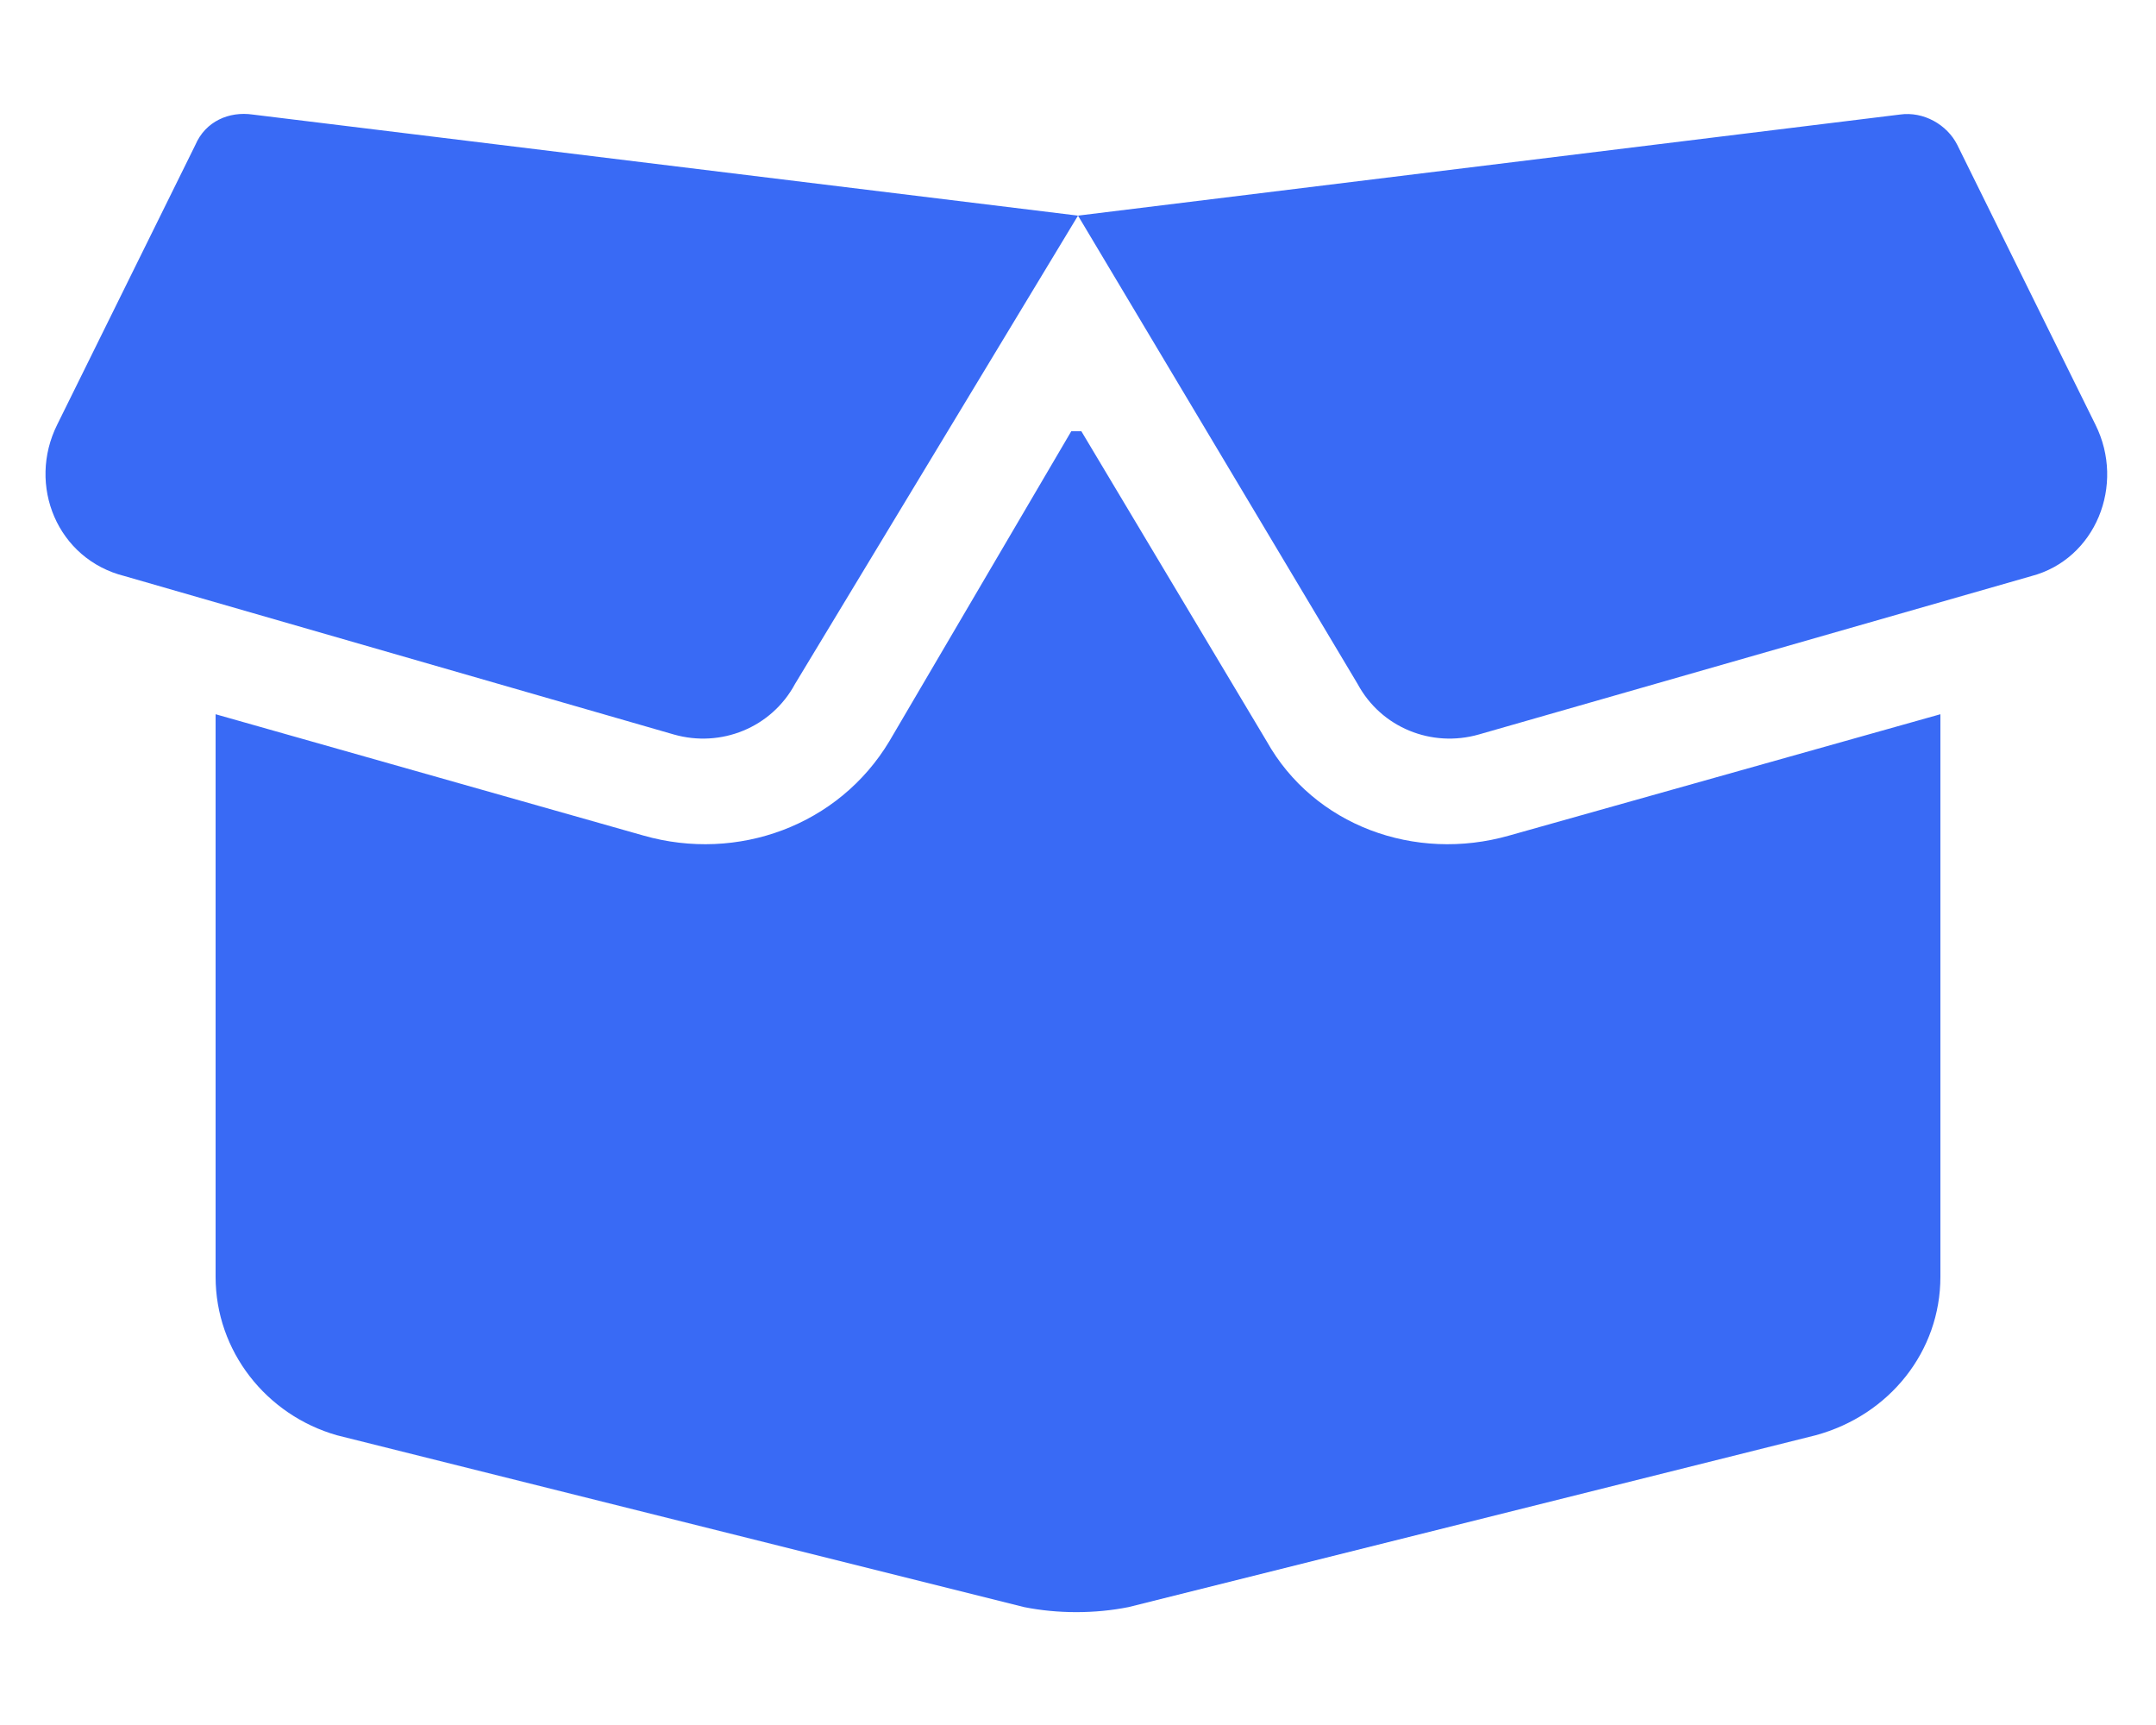
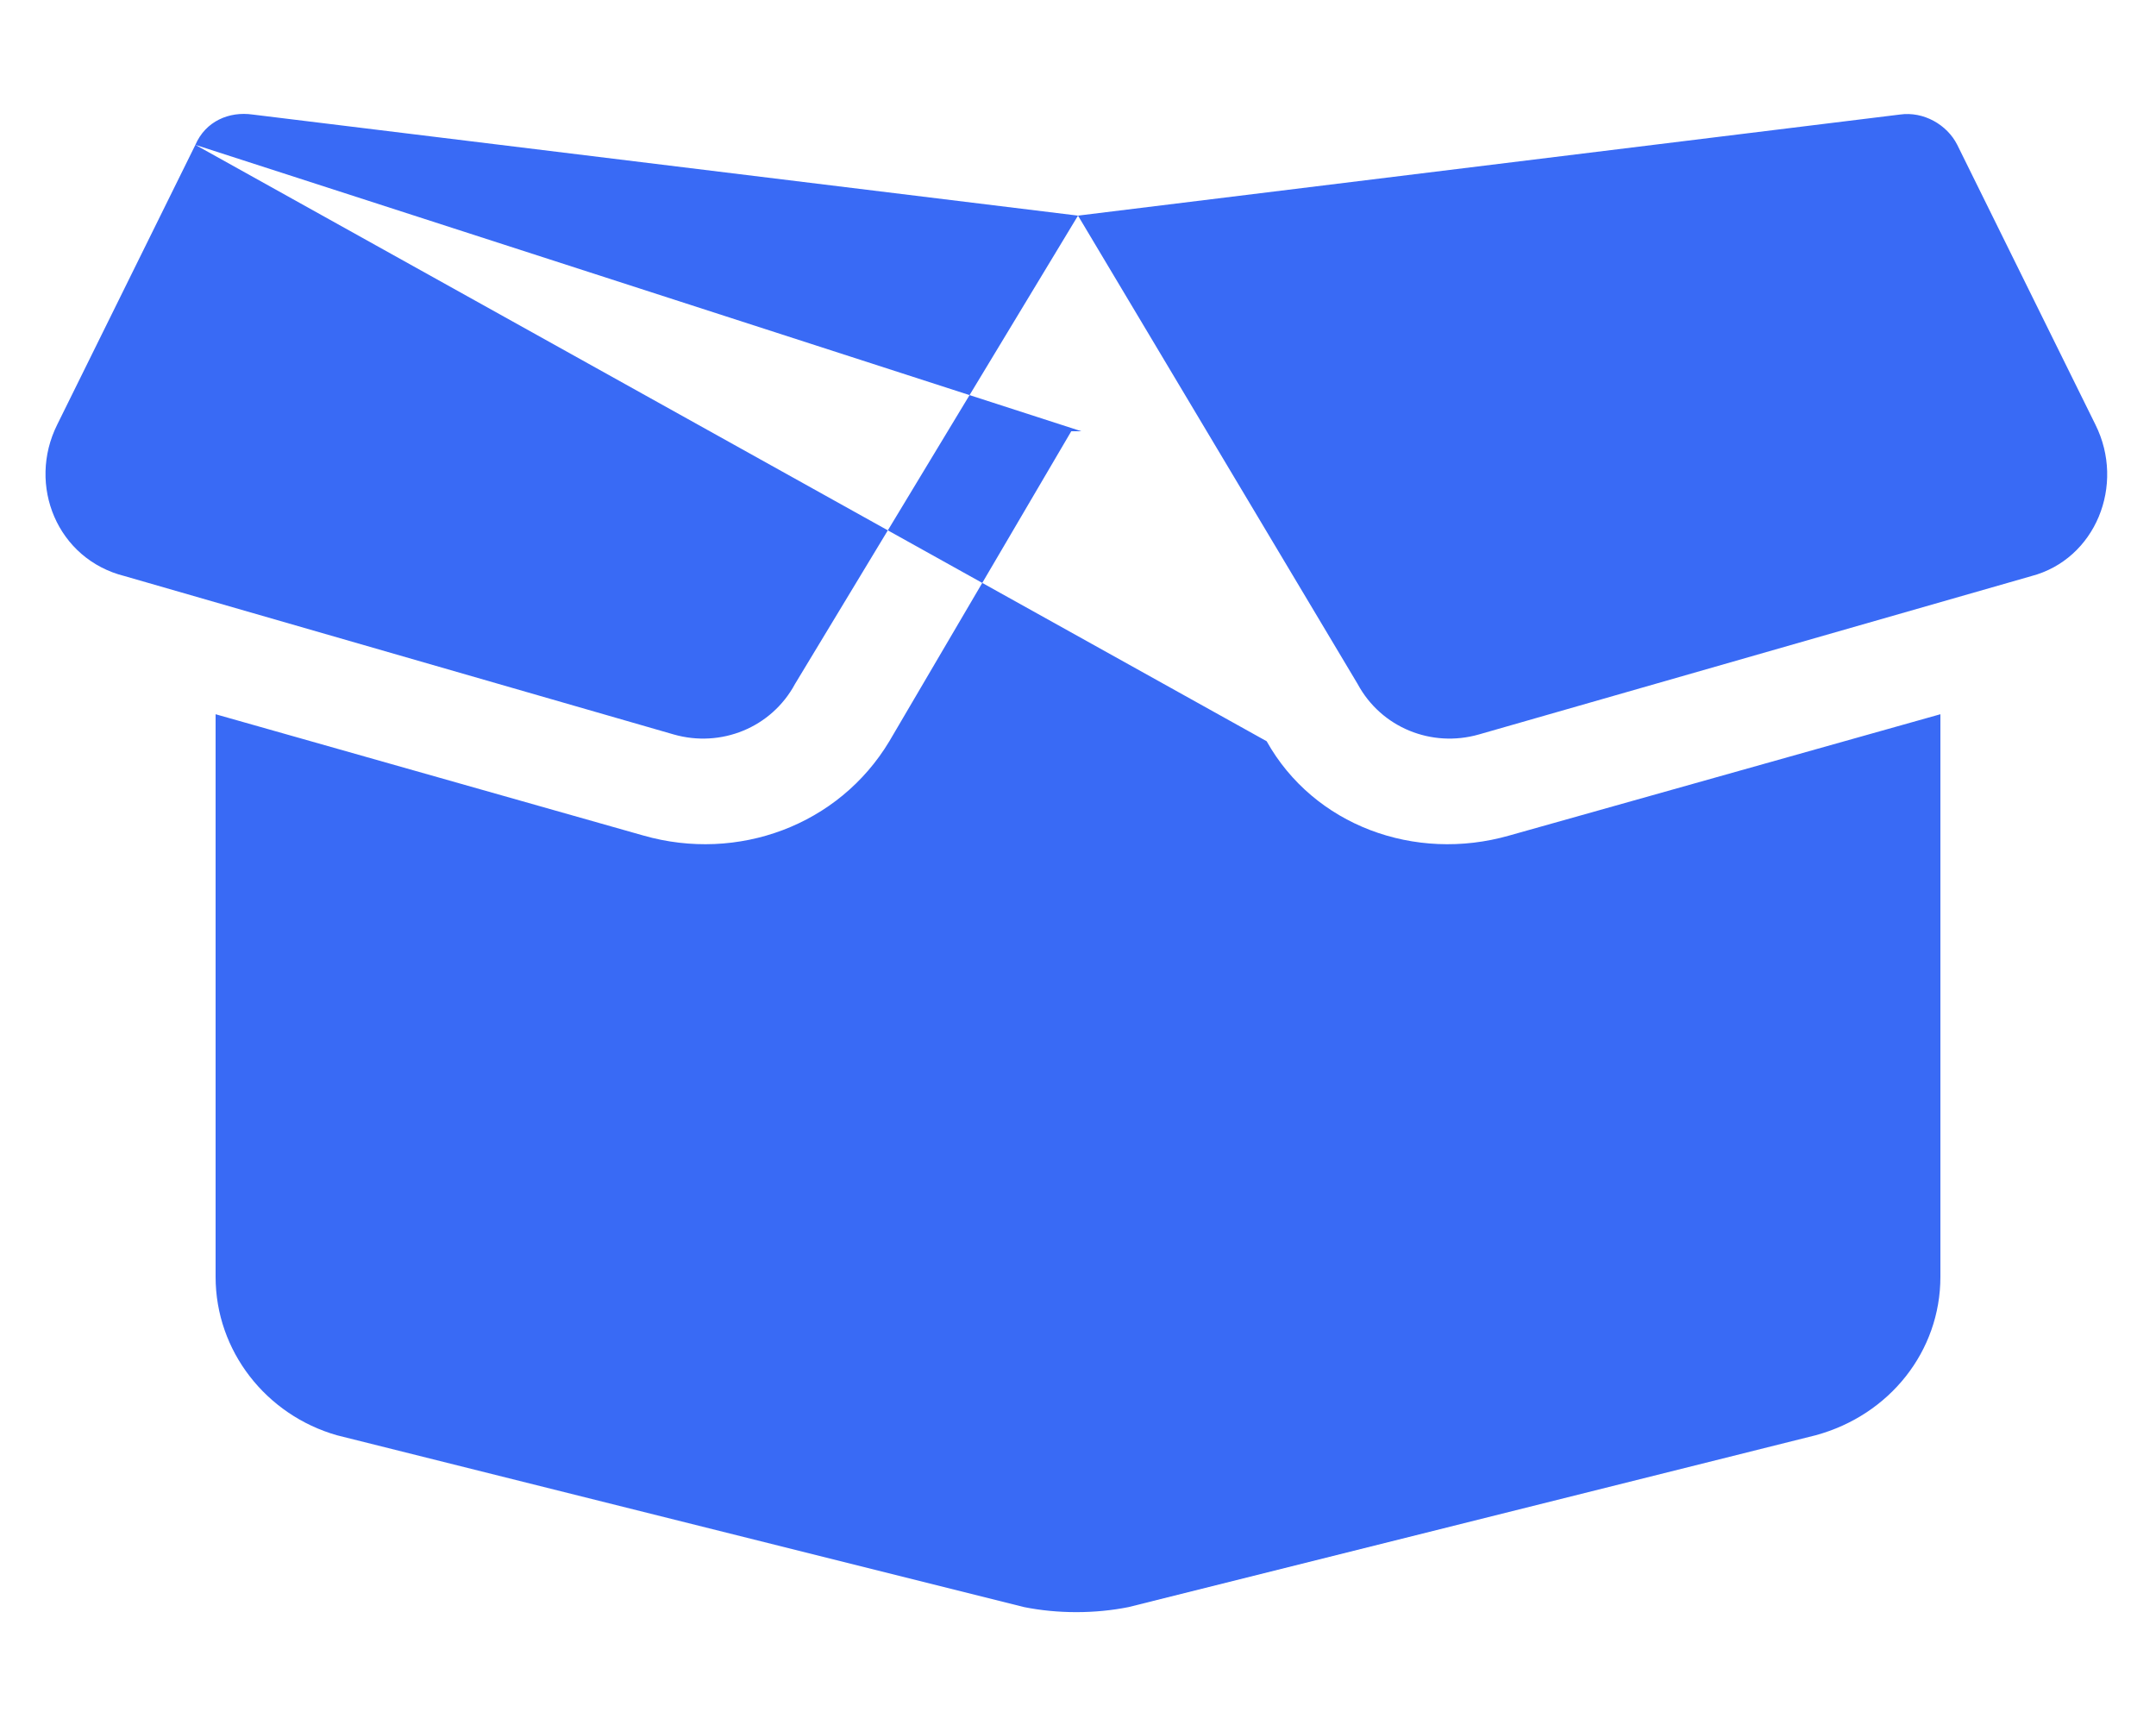
<svg xmlns="http://www.w3.org/2000/svg" fill="none" viewBox="0 0 50 40" height="40" width="50">
-   <path fill="#396AF5" d="M4.531 3.359C4.766 2.812 5.312 2.578 5.859 2.656L25 5L44.062 2.656C44.609 2.578 45.156 2.891 45.391 3.359L48.594 9.844C49.297 11.25 48.594 12.969 47.109 13.359L34.297 17.031C33.203 17.344 32.031 16.875 31.484 15.859L25 5L18.438 15.859C17.891 16.875 16.719 17.344 15.625 17.031L2.891 13.359C1.328 12.969 0.625 11.25 1.328 9.844L4.531 3.359ZM25.078 10L29.375 17.188C30.469 19.141 32.812 20 35 19.375L45 16.562V29.609C45 31.328 43.828 32.812 42.109 33.281L26.172 37.266C25.391 37.422 24.531 37.422 23.75 37.266L7.812 33.281C6.172 32.812 5 31.328 5 29.609V16.562L14.922 19.375C17.109 20 19.453 19.141 20.625 17.188L24.844 10H25.078Z" />
+   <path fill="#396AF5" d="M4.531 3.359C4.766 2.812 5.312 2.578 5.859 2.656L25 5L44.062 2.656C44.609 2.578 45.156 2.891 45.391 3.359L48.594 9.844C49.297 11.25 48.594 12.969 47.109 13.359L34.297 17.031C33.203 17.344 32.031 16.875 31.484 15.859L25 5L18.438 15.859C17.891 16.875 16.719 17.344 15.625 17.031L2.891 13.359C1.328 12.969 0.625 11.25 1.328 9.844L4.531 3.359ZL29.375 17.188C30.469 19.141 32.812 20 35 19.375L45 16.562V29.609C45 31.328 43.828 32.812 42.109 33.281L26.172 37.266C25.391 37.422 24.531 37.422 23.75 37.266L7.812 33.281C6.172 32.812 5 31.328 5 29.609V16.562L14.922 19.375C17.109 20 19.453 19.141 20.625 17.188L24.844 10H25.078Z" />
</svg>